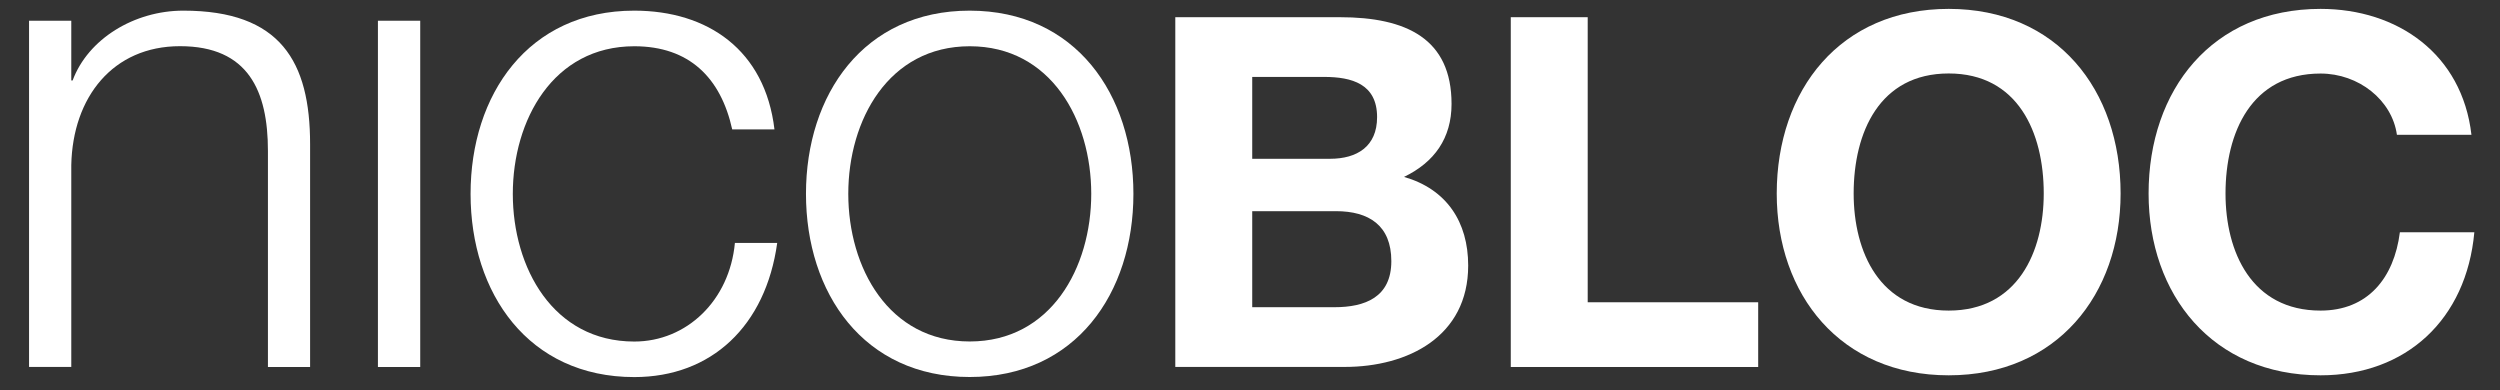
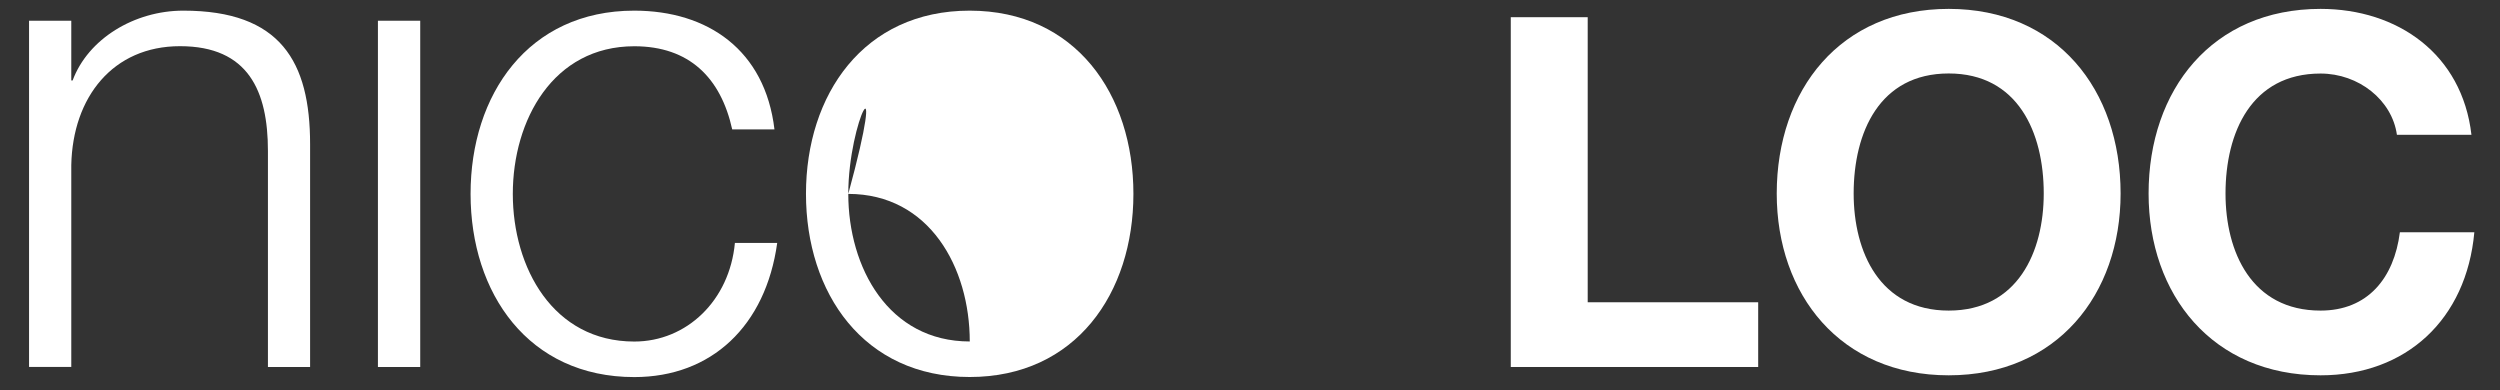
<svg xmlns="http://www.w3.org/2000/svg" version="1.1" id="Layer_1" x="0px" y="0px" viewBox="0 0 354.57 55.37" style="enable-background:new 0 0 354.57 55.37;" xml:space="preserve">
  <rect x="0" y="0" width="354.57" height="55.37" fill="#333333" stroke="none" />
  <style type="text/css">
	.st0{fill:#FFFFFF;}
</style>
  <path class="st0" d="M4.12,2.94h5.99v8.47h0.19c2.19-5.9,8.75-9.9,15.7-9.9c13.8,0,17.98,7.24,17.98,18.94v31.6H38V21.4  c0-8.47-2.76-14.85-12.47-14.85c-9.52,0-15.22,7.23-15.42,16.85v28.64H4.12V2.94z" />
  <rect x="53.6" y="2.94" class="st0" width="6" height="49.11" />
  <path class="st0" d="M103.85,18.36c-1.62-7.33-6.09-11.8-13.89-11.8c-11.51,0-17.23,10.47-17.23,20.94s5.71,20.94,17.23,20.94  c7.42,0,13.51-5.81,14.27-13.99h6c-1.63,11.79-9.33,19.03-20.27,19.03c-15.03,0-23.22-11.9-23.22-25.98S74.92,1.51,89.95,1.51  c10.46,0,18.56,5.61,19.89,16.84H103.85z" />
-   <path class="st0" d="M120.31,27.49c0,10.47,5.71,20.94,17.23,20.94c11.51,0,17.23-10.47,17.23-20.94c0-10.46-5.71-20.93-17.23-20.93  C126.02,6.56,120.31,17.03,120.31,27.49 M160.75,27.49c0,14.09-8.18,25.98-23.22,25.98c-15.04,0-23.22-11.9-23.22-25.98  c0-14.08,8.19-25.98,23.22-25.98C152.57,1.52,160.75,13.41,160.75,27.49" />
-   <path class="st0" d="M177.6,43.57h11.67c4.3,0,8.06-1.39,8.06-6.53c0-5.08-3.19-7.09-7.85-7.09H177.6V43.57z M177.6,22.52h11.04  c3.82,0,6.67-1.74,6.67-5.91c0-4.72-3.61-5.7-7.51-5.7H177.6V22.52z M166.69,2.44h23.34c9.45,0,15.84,3.06,15.84,12.3  c0,4.86-2.43,8.27-6.74,10.35c6.05,1.74,9.1,6.39,9.1,12.57c0,10.07-8.55,14.38-17.51,14.38h-24.03V2.44z" />
+   <path class="st0" d="M120.31,27.49c0,10.47,5.71,20.94,17.23,20.94c0-10.46-5.71-20.93-17.23-20.93  C126.02,6.56,120.31,17.03,120.31,27.49 M160.75,27.49c0,14.09-8.18,25.98-23.22,25.98c-15.04,0-23.22-11.9-23.22-25.98  c0-14.08,8.19-25.98,23.22-25.98C152.57,1.52,160.75,13.41,160.75,27.49" />
  <polygon class="st0" points="214.27,2.44 225.18,2.44 225.18,42.87 249.36,42.87 249.36,52.05 214.27,52.05 " />
  <path class="st0" d="M276.38,44.05c9.79,0,13.48-8.33,13.48-16.61c0-8.68-3.68-17.02-13.48-17.02c-9.8,0-13.48,8.34-13.48,17.02  C262.9,35.72,266.59,44.05,276.38,44.05 M276.38,1.26c15.35,0,24.38,11.46,24.38,26.19c0,14.31-9.03,25.78-24.38,25.78  c-15.36,0-24.39-11.46-24.39-25.78C252,12.72,261.03,1.26,276.38,1.26" />
  <path class="st0" d="M339.95,19.12c-0.69-4.93-5.42-8.69-10.83-8.69c-9.8,0-13.48,8.34-13.48,17.02c0,8.27,3.68,16.6,13.48,16.6  c6.67,0,10.42-4.58,11.25-11.11h10.56c-1.12,12.36-9.66,20.29-21.81,20.29c-15.36,0-24.39-11.46-24.39-25.78  c0-14.73,9.03-26.19,24.39-26.19c10.91,0,20.08,6.39,21.4,17.86H339.95z" />
</svg>